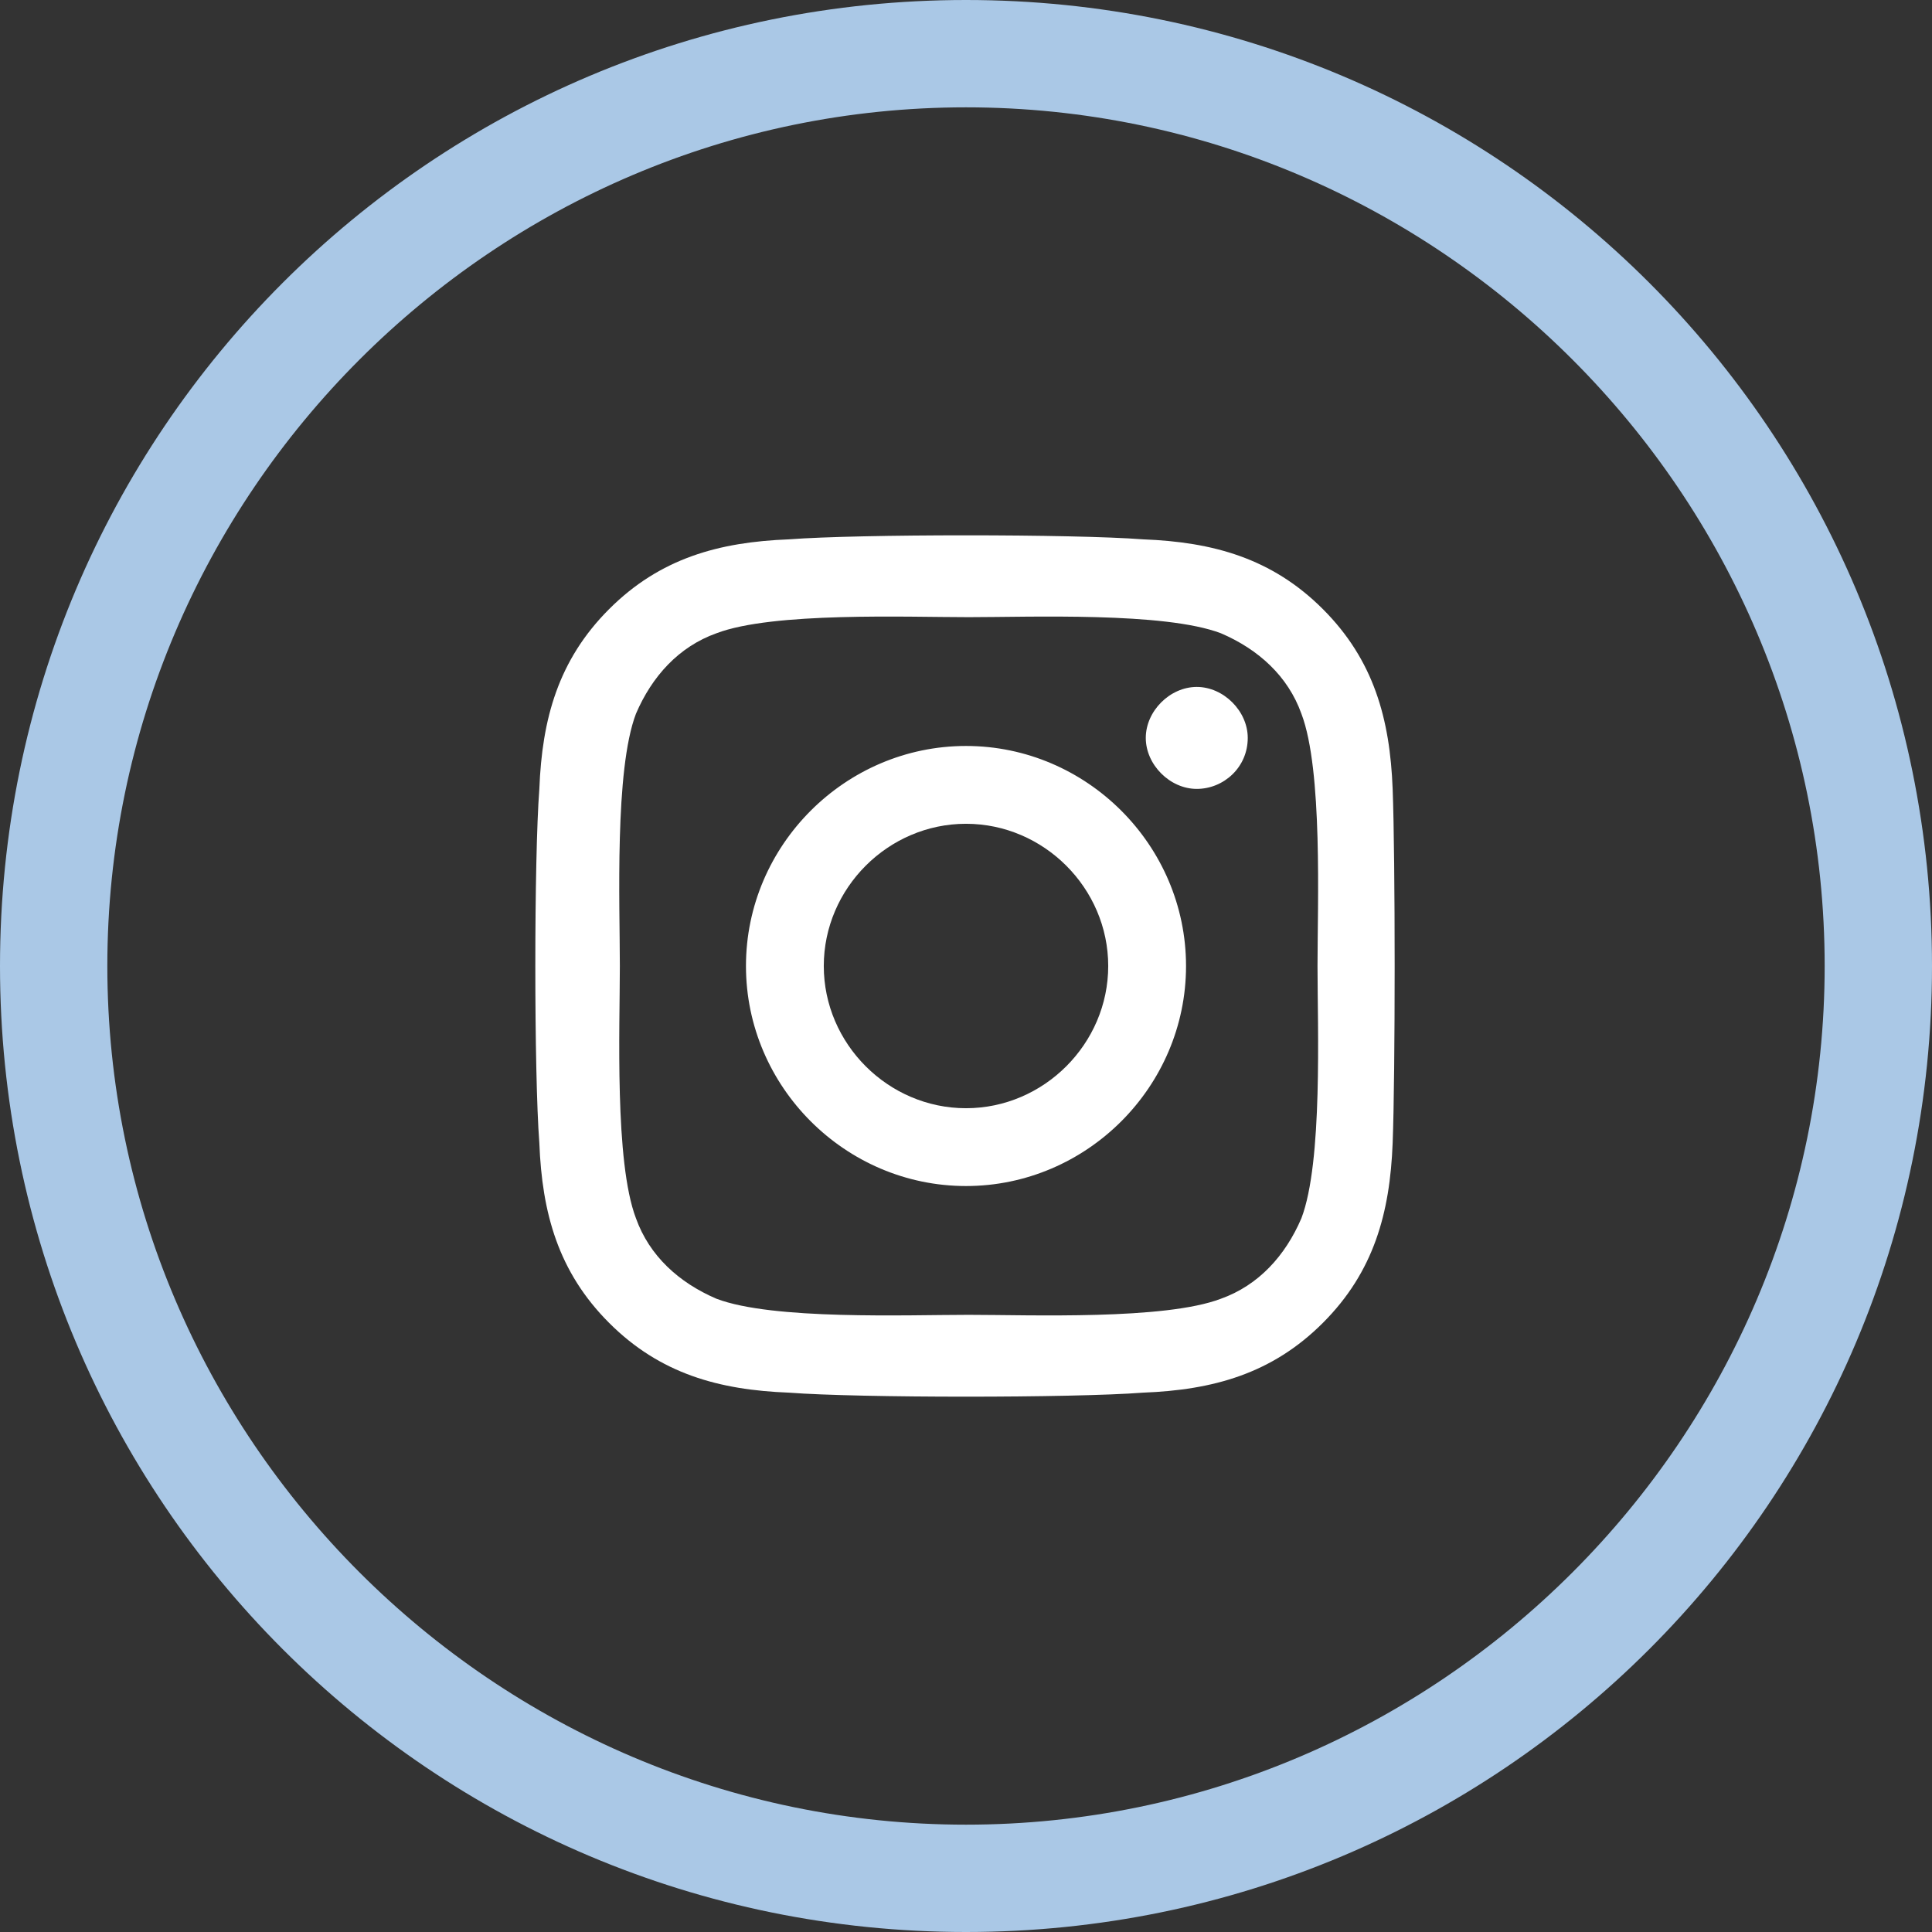
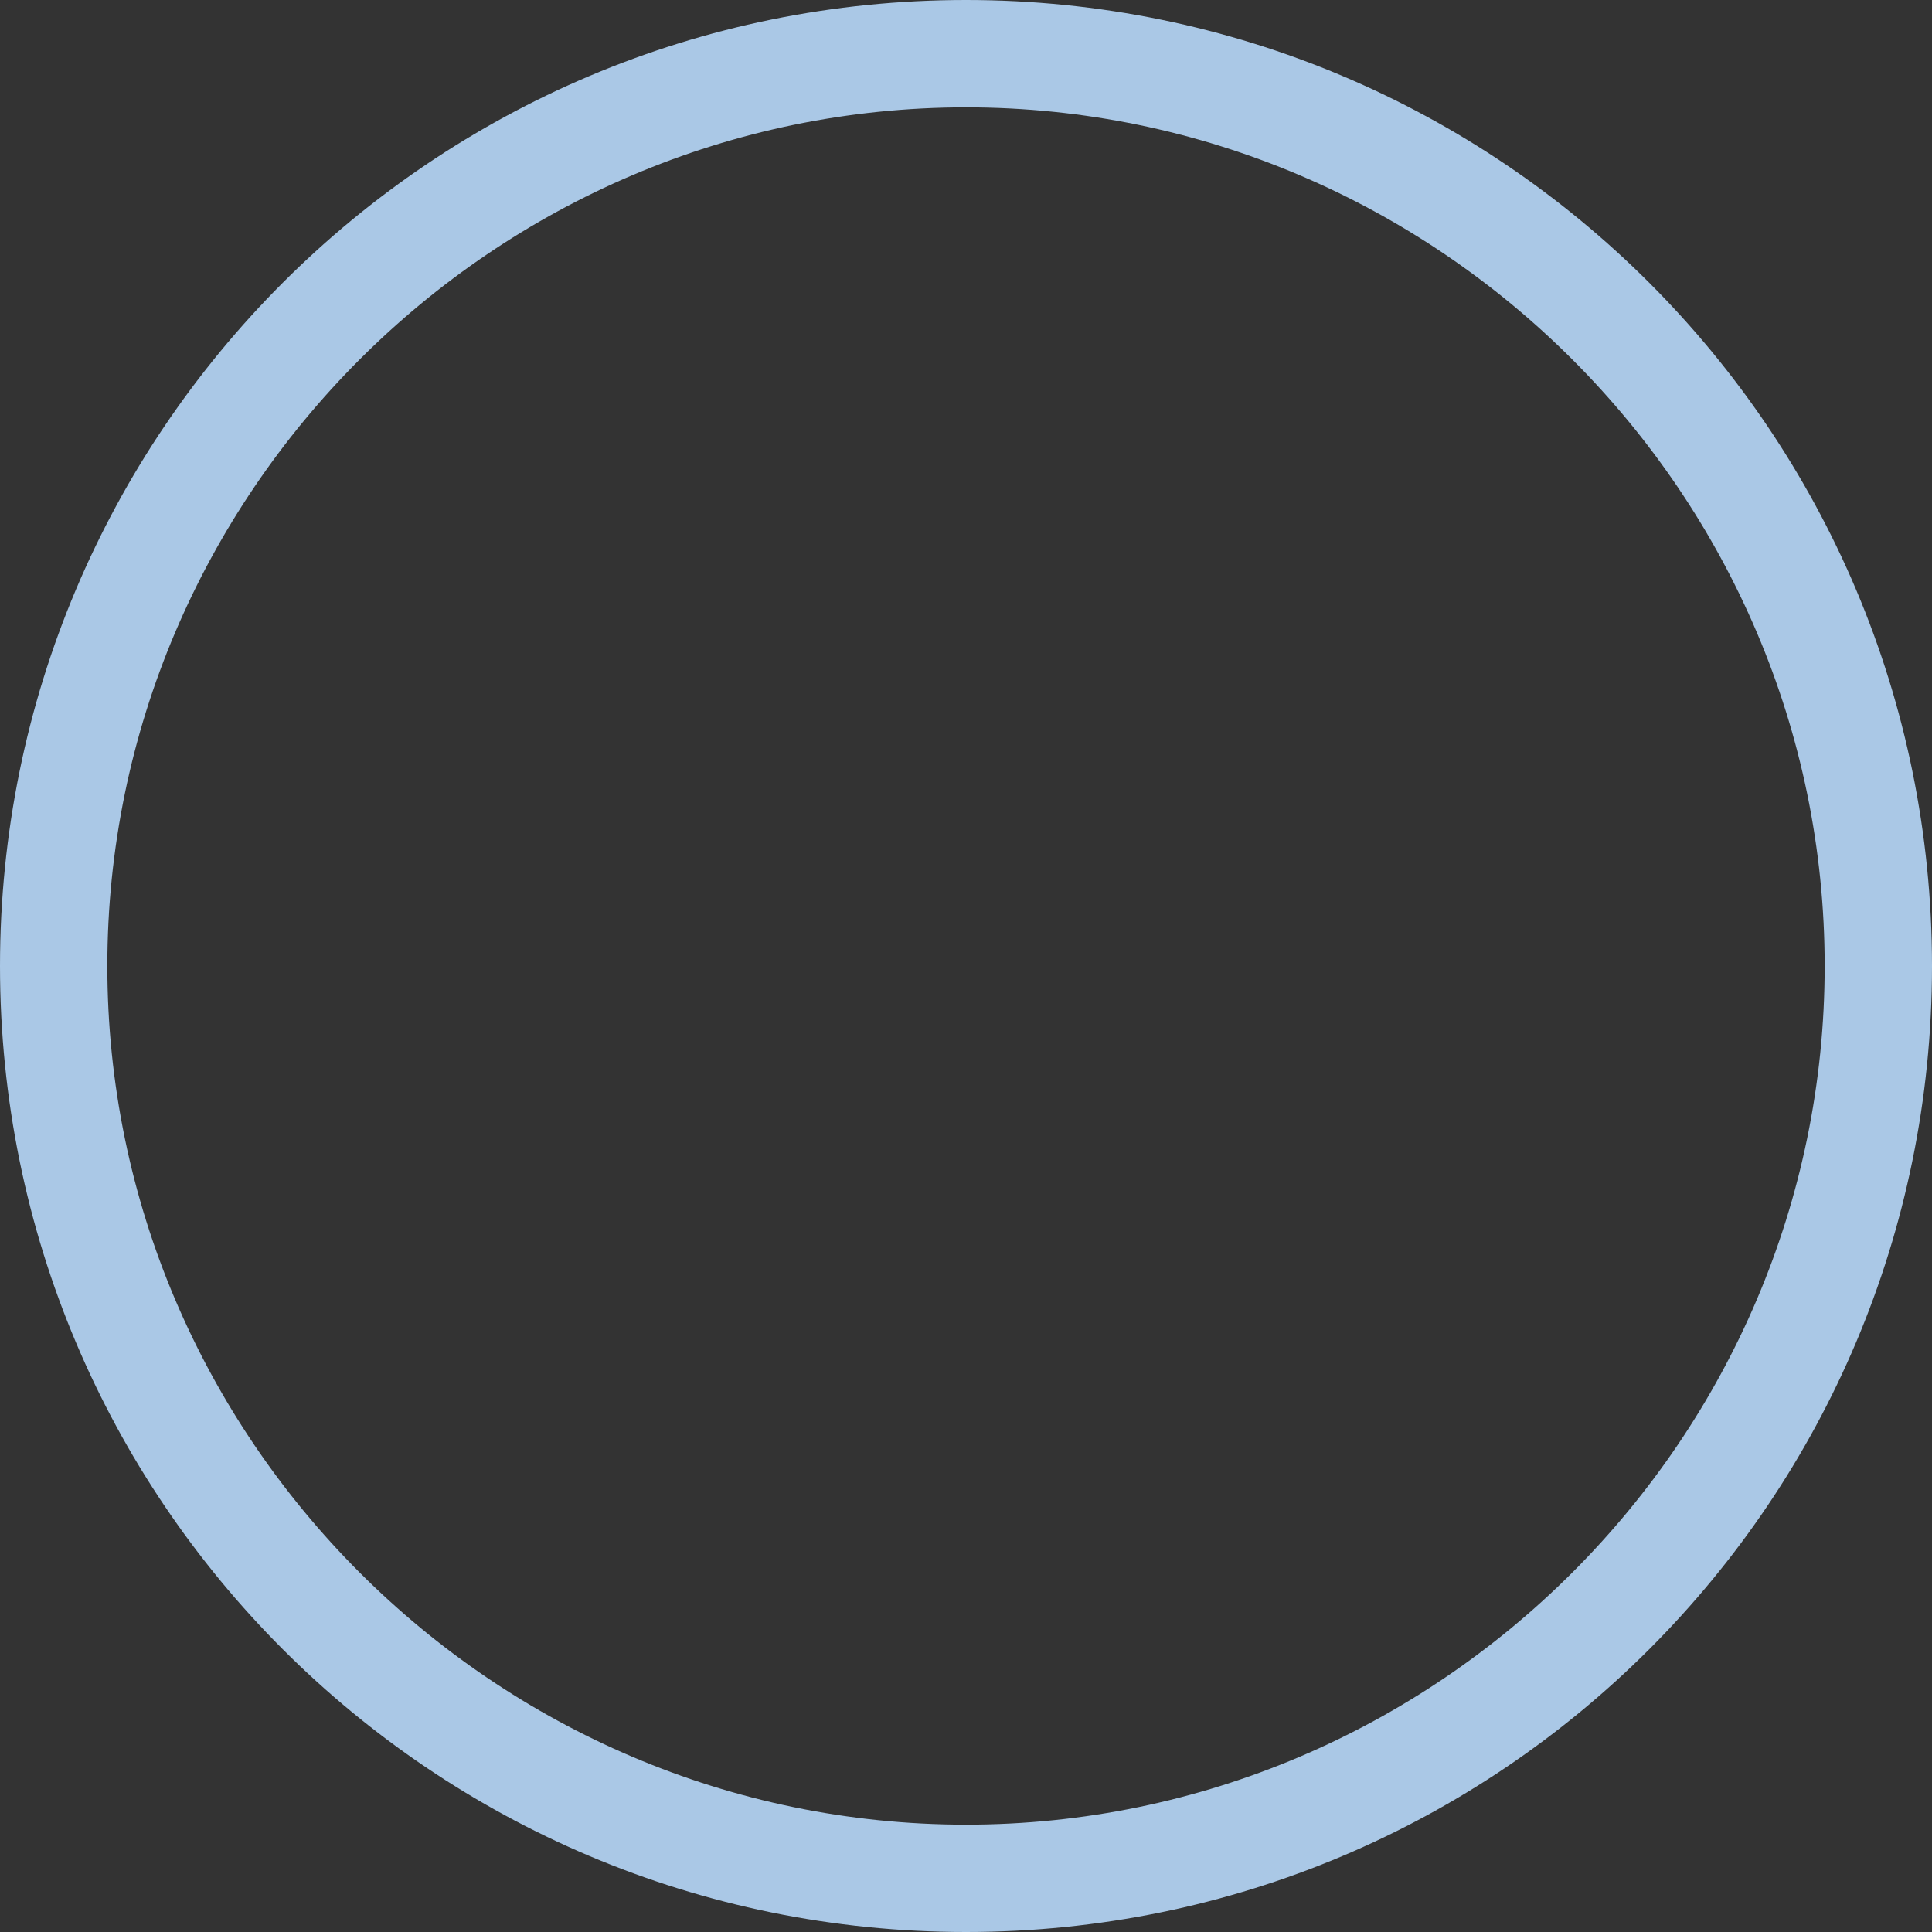
<svg xmlns="http://www.w3.org/2000/svg" id="_レイヤー_1" data-name="レイヤー_1" width="72" height="72" version="1.1" viewBox="0 0 72 72">
  <rect x="0" y="0" width="72" height="72" fill="#333333" stroke="none" />
  <defs>
    <style>
      .st0 {
        fill: #aac8e6;
      }

      .st1 {
        fill: #fff;
      }
    </style>
  </defs>
  <path class="st0" d="M36,4c17.6,0,32,14.4,32,32s-14.4,32-32,32S4,53.6,4,36,18.4,4,36,4M36,0C16.1,0,0,16.1,0,36s16.1,36,36,36,36-16.1,36-36S55.9,0,36,0h0Z" />
-   <path class="st1" d="M36,27.8c-4.5,0-8.2,3.7-8.2,8.2s3.7,8.2,8.2,8.2,8.2-3.7,8.2-8.2-3.7-8.2-8.2-8.2ZM36,41.3c-2.9,0-5.3-2.4-5.3-5.3s2.4-5.3,5.3-5.3,5.3,2.4,5.3,5.3-2.4,5.3-5.3,5.3ZM46.5,27.5c0,1.1-.9,1.9-1.9,1.9s-1.9-.9-1.9-1.9.9-1.9,1.9-1.9,1.9.9,1.9,1.9ZM51.9,29.4c-.1-2.6-.7-4.8-2.6-6.7-1.9-1.9-4.1-2.5-6.7-2.6-2.6-.2-10.6-.2-13.2,0-2.6.1-4.8.7-6.7,2.6s-2.5,4.1-2.6,6.7c-.2,2.6-.2,10.6,0,13.2.1,2.6.7,4.8,2.6,6.7s4.1,2.5,6.7,2.6c2.6.2,10.6.2,13.2,0,2.6-.1,4.8-.7,6.7-2.6,1.9-1.9,2.5-4.1,2.6-6.7.1-2.6.1-10.6,0-13.2ZM48.5,45.4c-.6,1.4-1.6,2.5-3,3-2.1.8-7.1.6-9.4.6s-7.3.2-9.4-.6c-1.4-.6-2.5-1.6-3-3-.8-2.1-.6-7.1-.6-9.4s-.2-7.3.6-9.4c.6-1.4,1.6-2.5,3-3,2.1-.8,7.1-.6,9.4-.6s7.3-.2,9.4.6c1.4.6,2.5,1.6,3,3,.8,2.1.6,7.1.6,9.4s.2,7.3-.6,9.4Z" />
</svg>